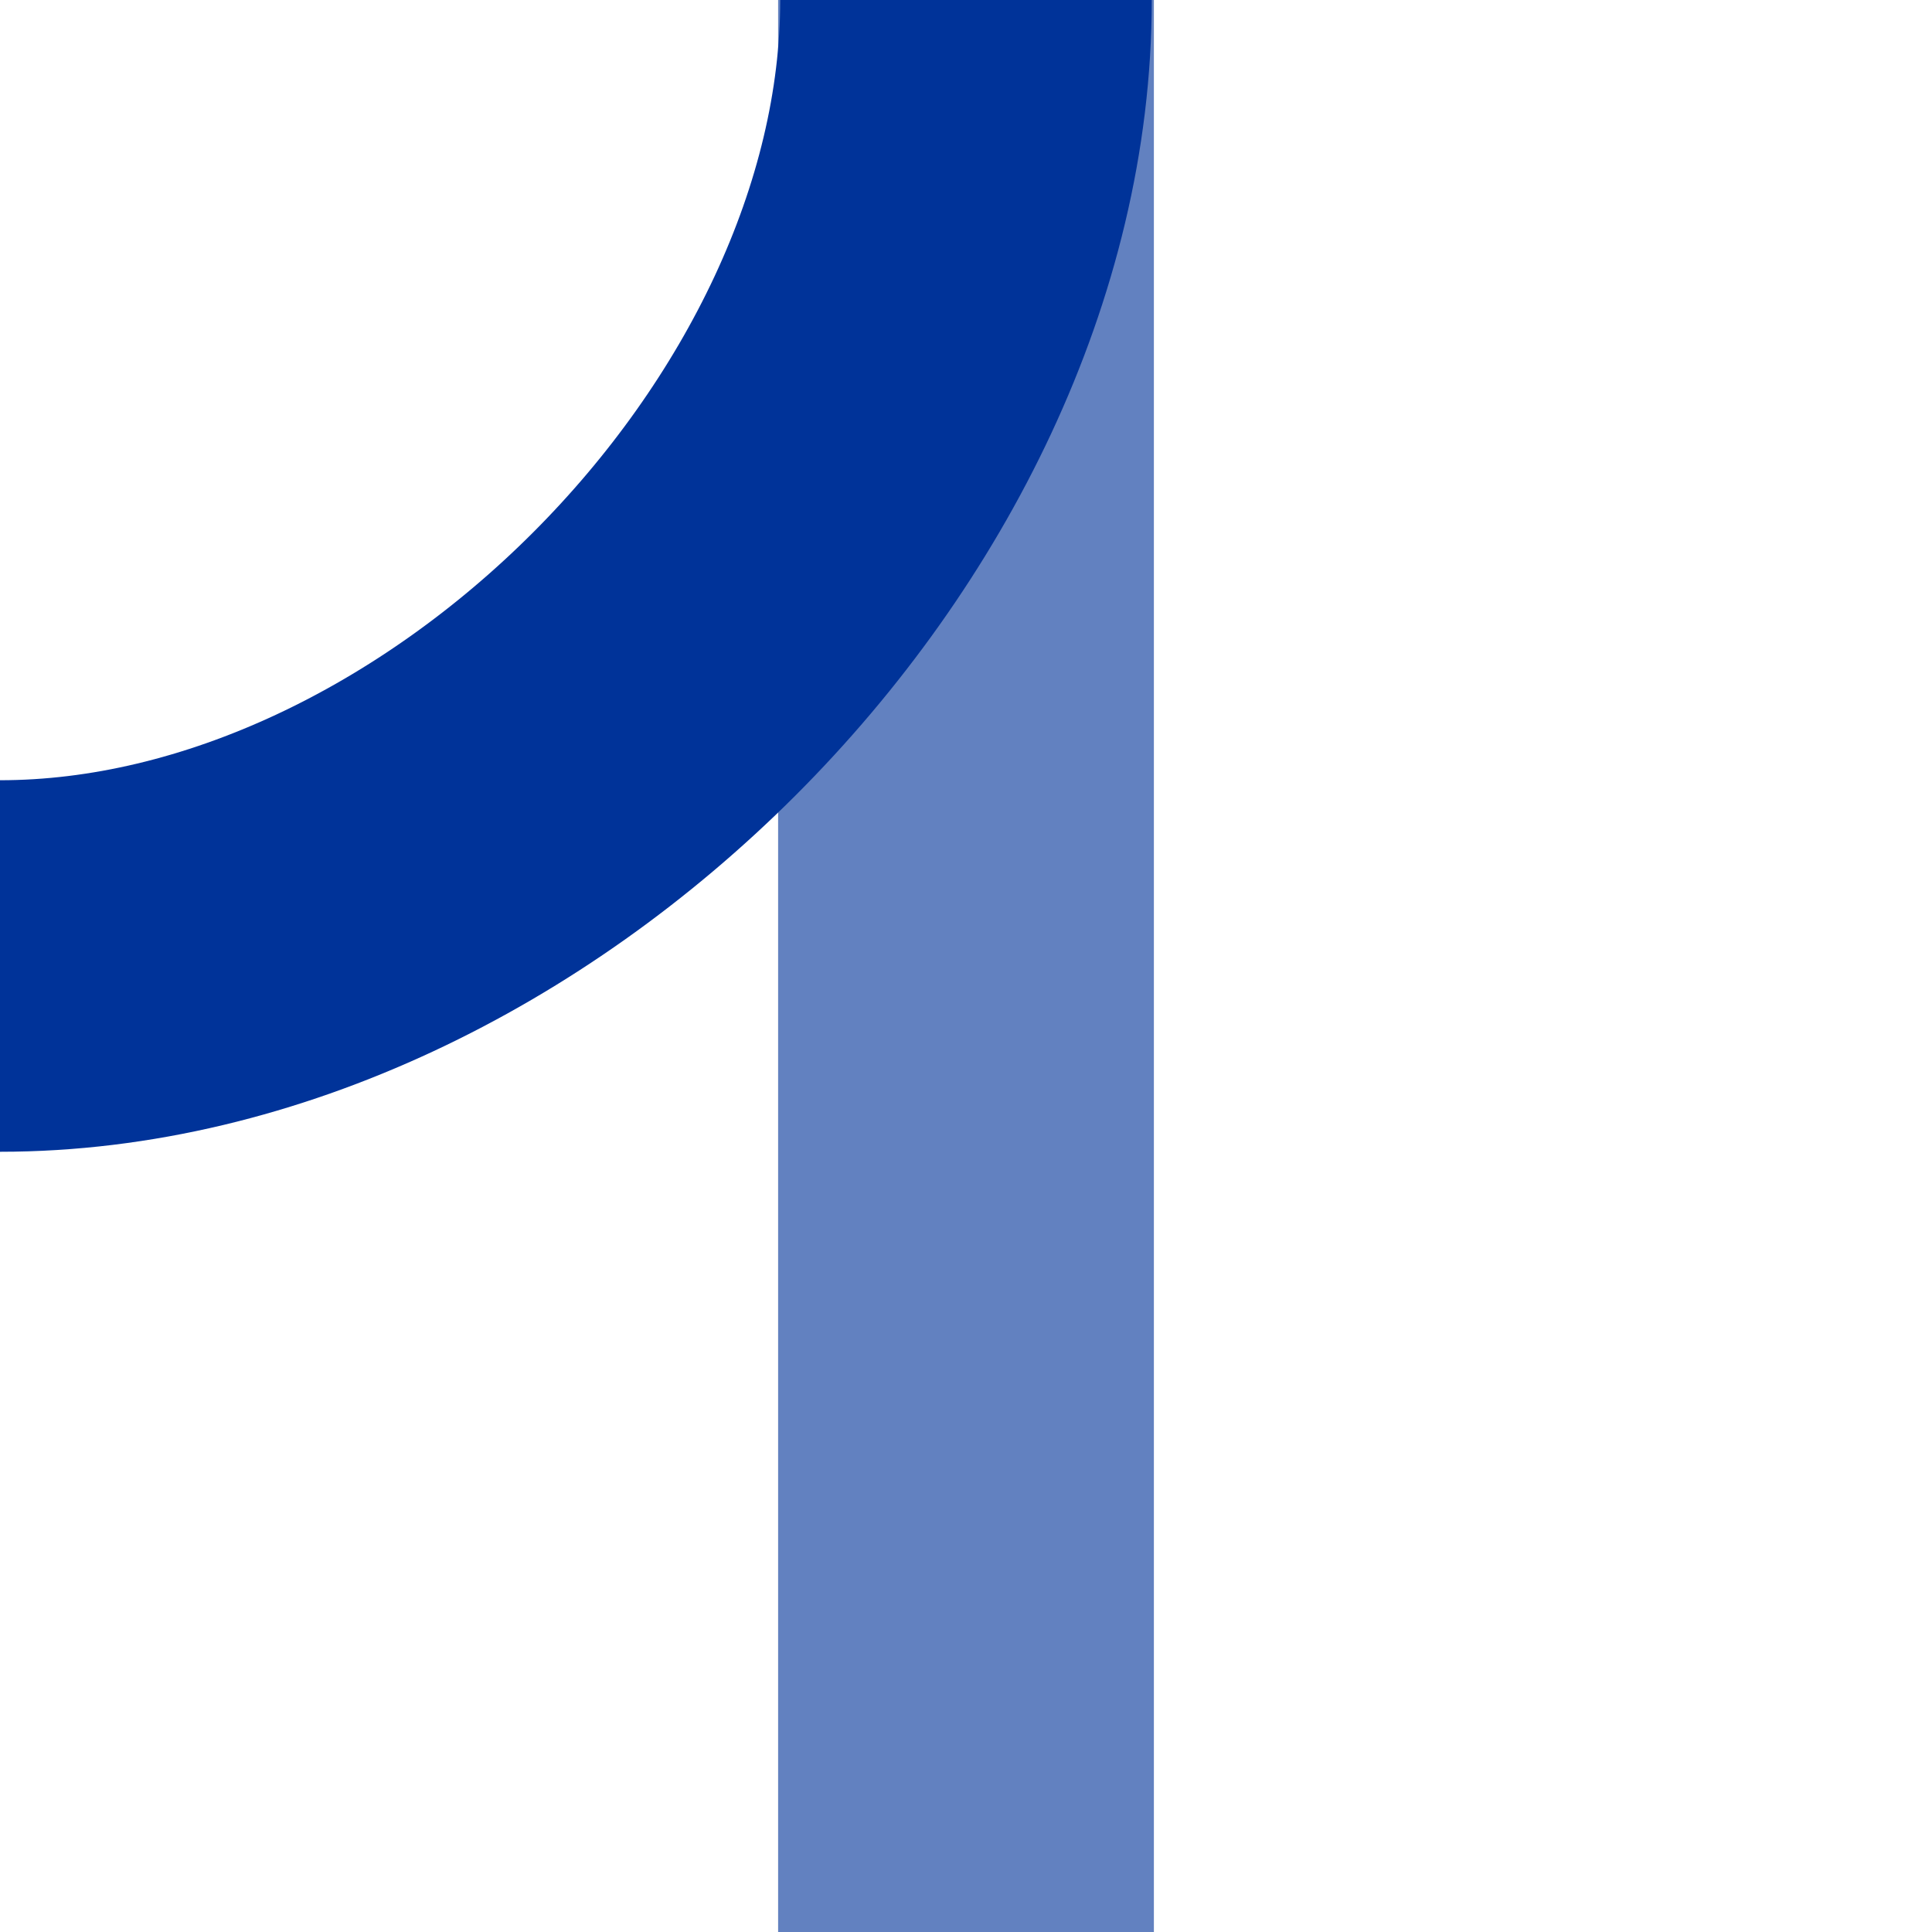
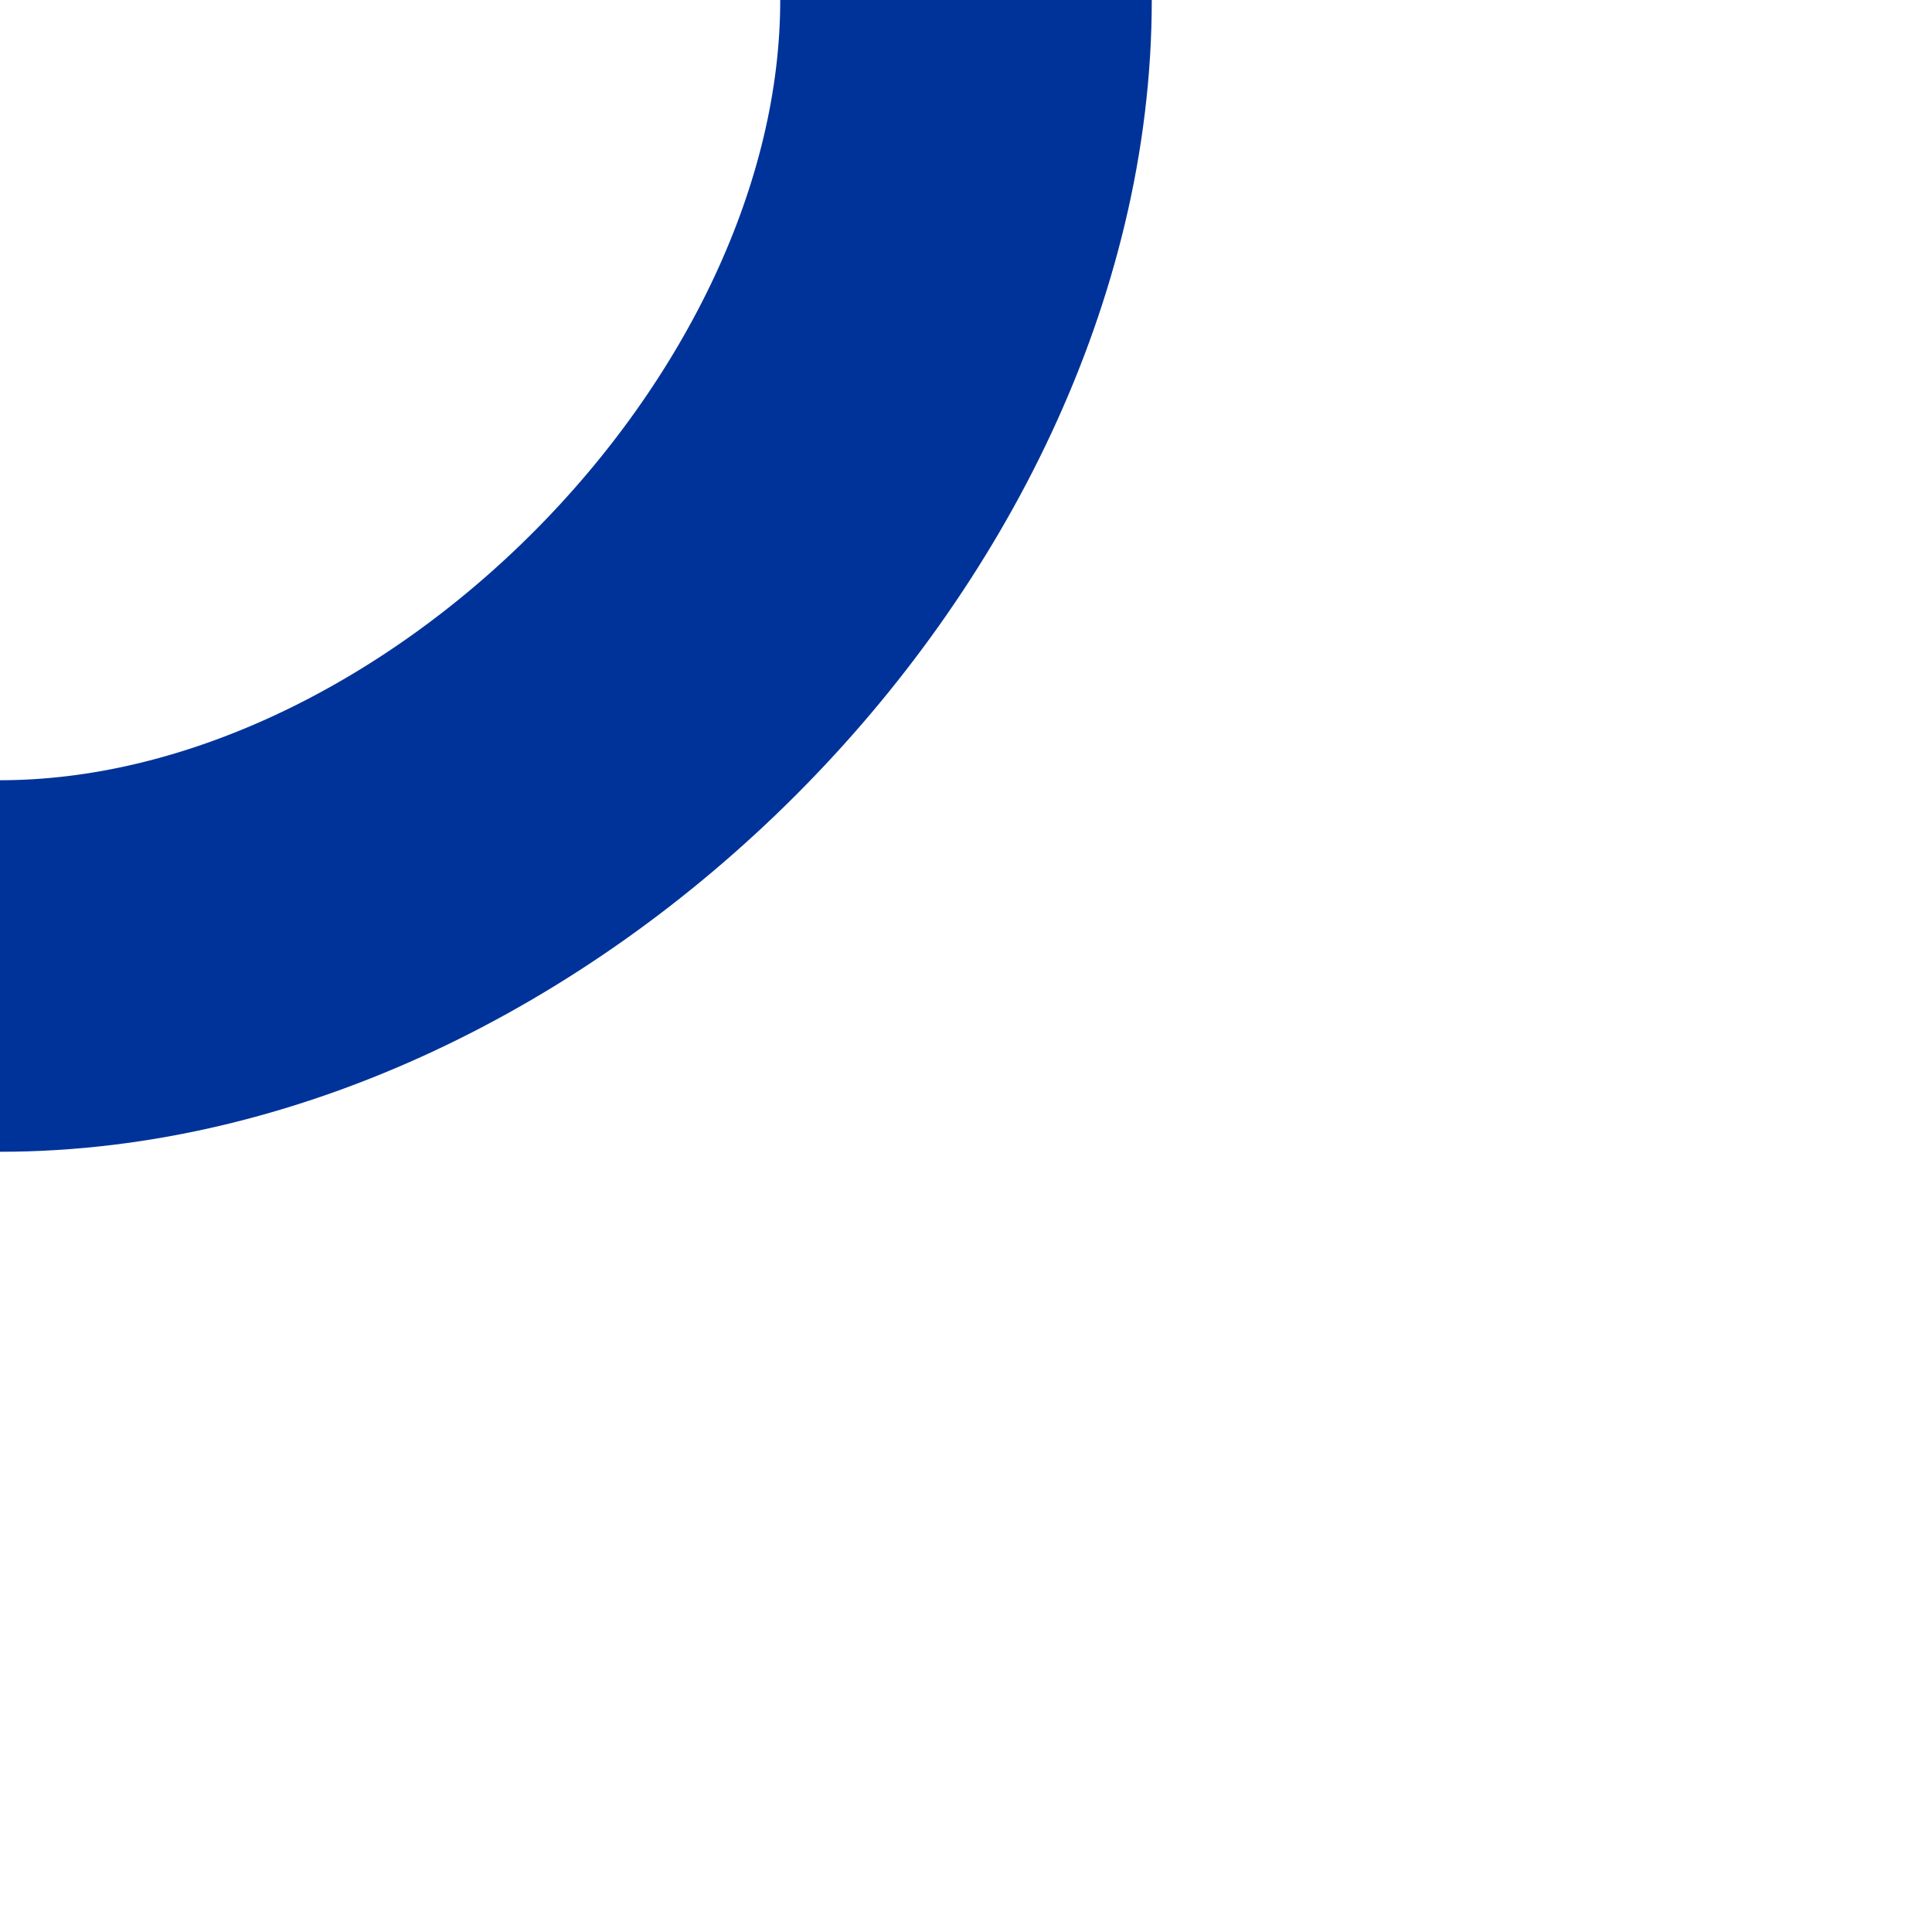
<svg xmlns="http://www.w3.org/2000/svg" xmlns:ns1="http://sodipodi.sourceforge.net/DTD/sodipodi-0.dtd" xmlns:ns2="http://www.inkscape.org/namespaces/inkscape" xml:space="preserve" width="500px" height="500px" style="shape-rendering:geometricPrecision; text-rendering:geometricPrecision; image-rendering:optimizeQuality; fill-rule:evenodd; clip-rule:evenodd" viewBox="0 0 1.76389e+006 1.76389e+006" id="svg13952" ns1:version="0.32" ns2:version="0.45.1" ns1:docname="BSicon_uxABZrf.svg" ns2:output_extension="org.inkscape.output.svg.inkscape" ns1:docbase="C:\Dokumente und Einstellungen\Björn\Eigene Dateien\Eigene Bilder\Wiki">
  <ns1:namedview ns2:window-height="845" ns2:window-width="1152" ns2:pageshadow="2" ns2:pageopacity="0.0" guidetolerance="10.0" gridtolerance="10.0" objecttolerance="10.0" borderopacity="1.0" bordercolor="#666666" pagecolor="#ffffff" id="base" ns2:zoom="0.762" ns2:cx="250" ns2:cy="250" ns2:window-x="-4" ns2:window-y="-4" ns2:current-layer="svg13952" />
  <defs id="defs13954">
    <style type="text/css" id="style13956">
   
    .str0 {stroke:#BE2D2C;stroke-width:339209}
    .fil1 {fill:none}
    .fil0 {fill:#D77F7E}
   
  </style>
  </defs>
-   <path style="fill:#6281c0;stroke:#6281c0;stroke-opacity:1;fill-opacity:1" id="path13960" d="M 710407,-0.969 C 824754,-0.969 939134,-0.969 1053480,-0.969 C 1053480,587905.03 1053480,1175989 1053480,1763889 C 939133,1763889 824753,1763889 710407,1763889 C 710407,1175984 710407,587909.03 710407,-0.969 L 710407,-0.969 z " class="fil0" />
  <path style="fill:none;stroke:#003399;stroke-width:339209;stroke-opacity:1" id="path13962" d="M 881944,-0.969 C 881944,440972.03 440972,881944.03 0,881944.03" class="fil1 str0" />
  <line class="fil1 str0" x1="-423632" y1="419209" x2="-423632" y2="1.44941e+006" id="line13964" style="stroke:#003399;stroke-opacity:1" />
</svg>